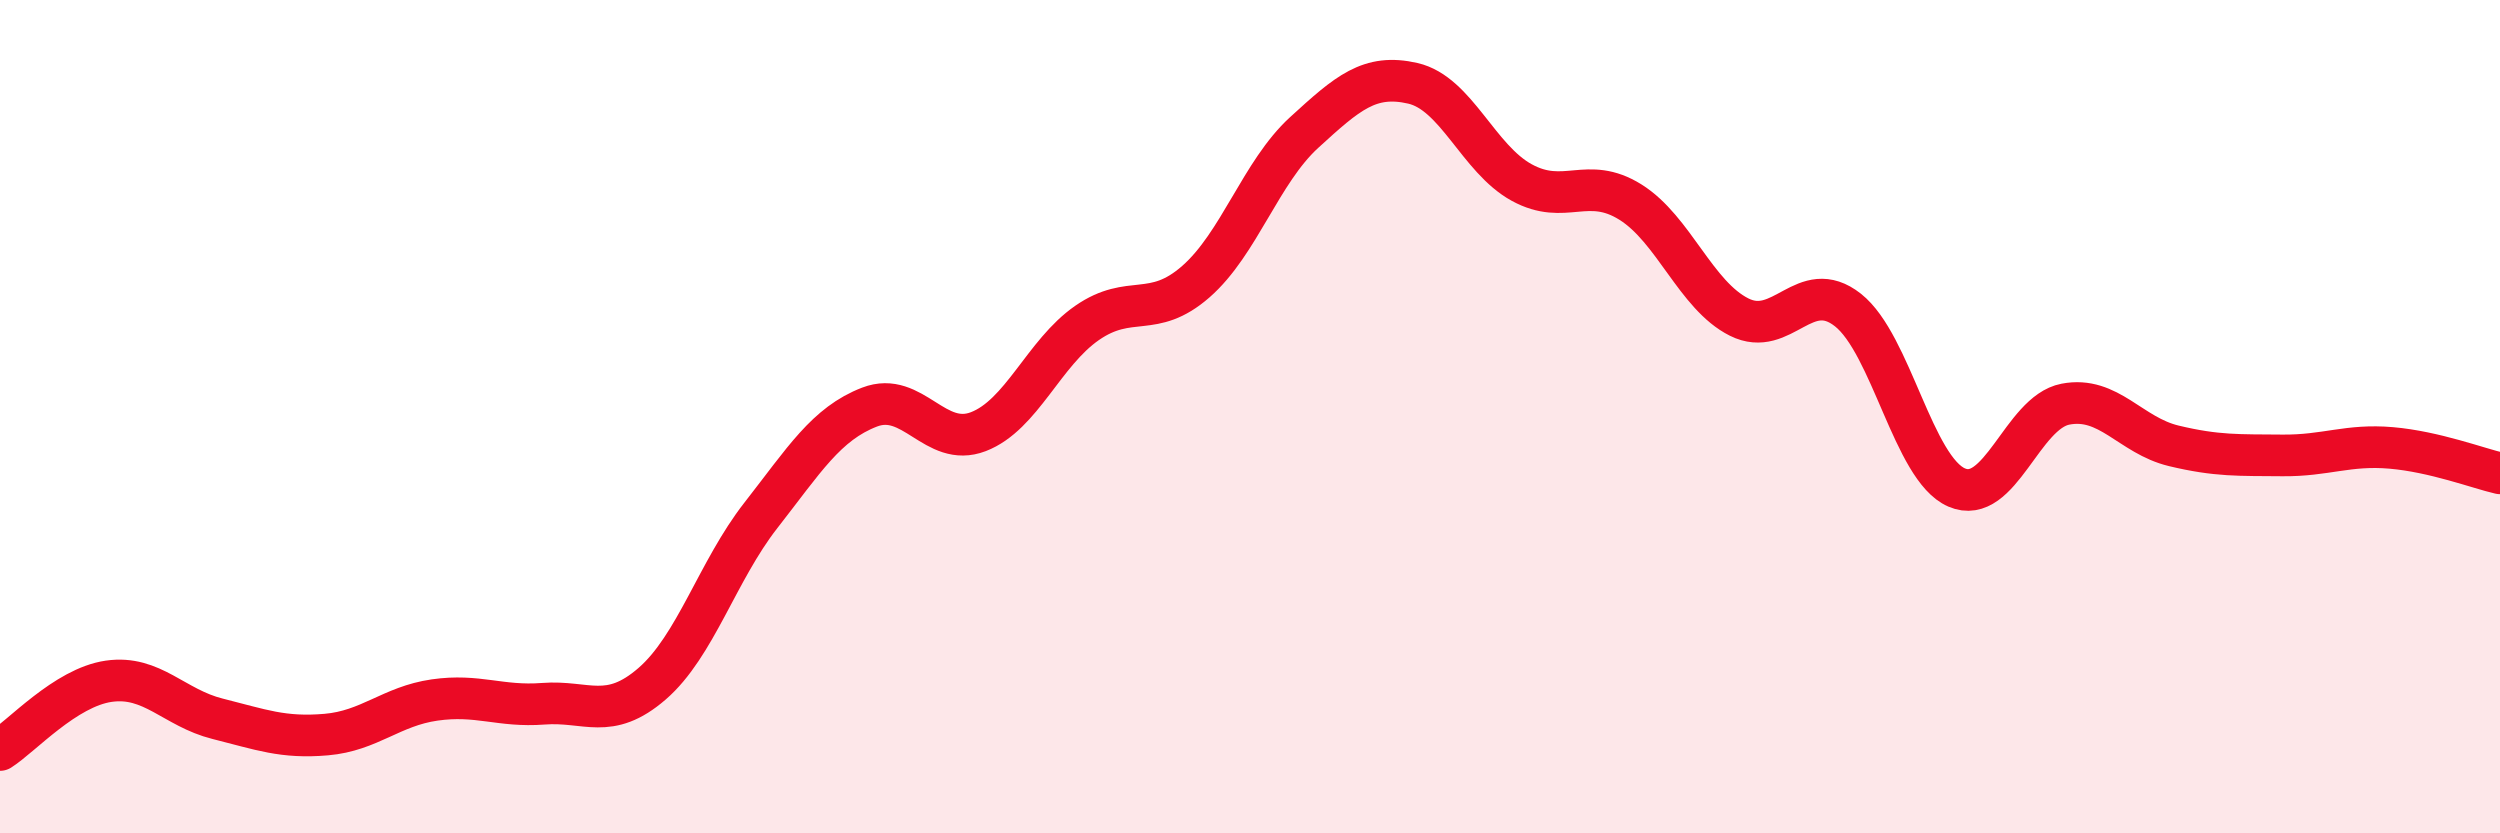
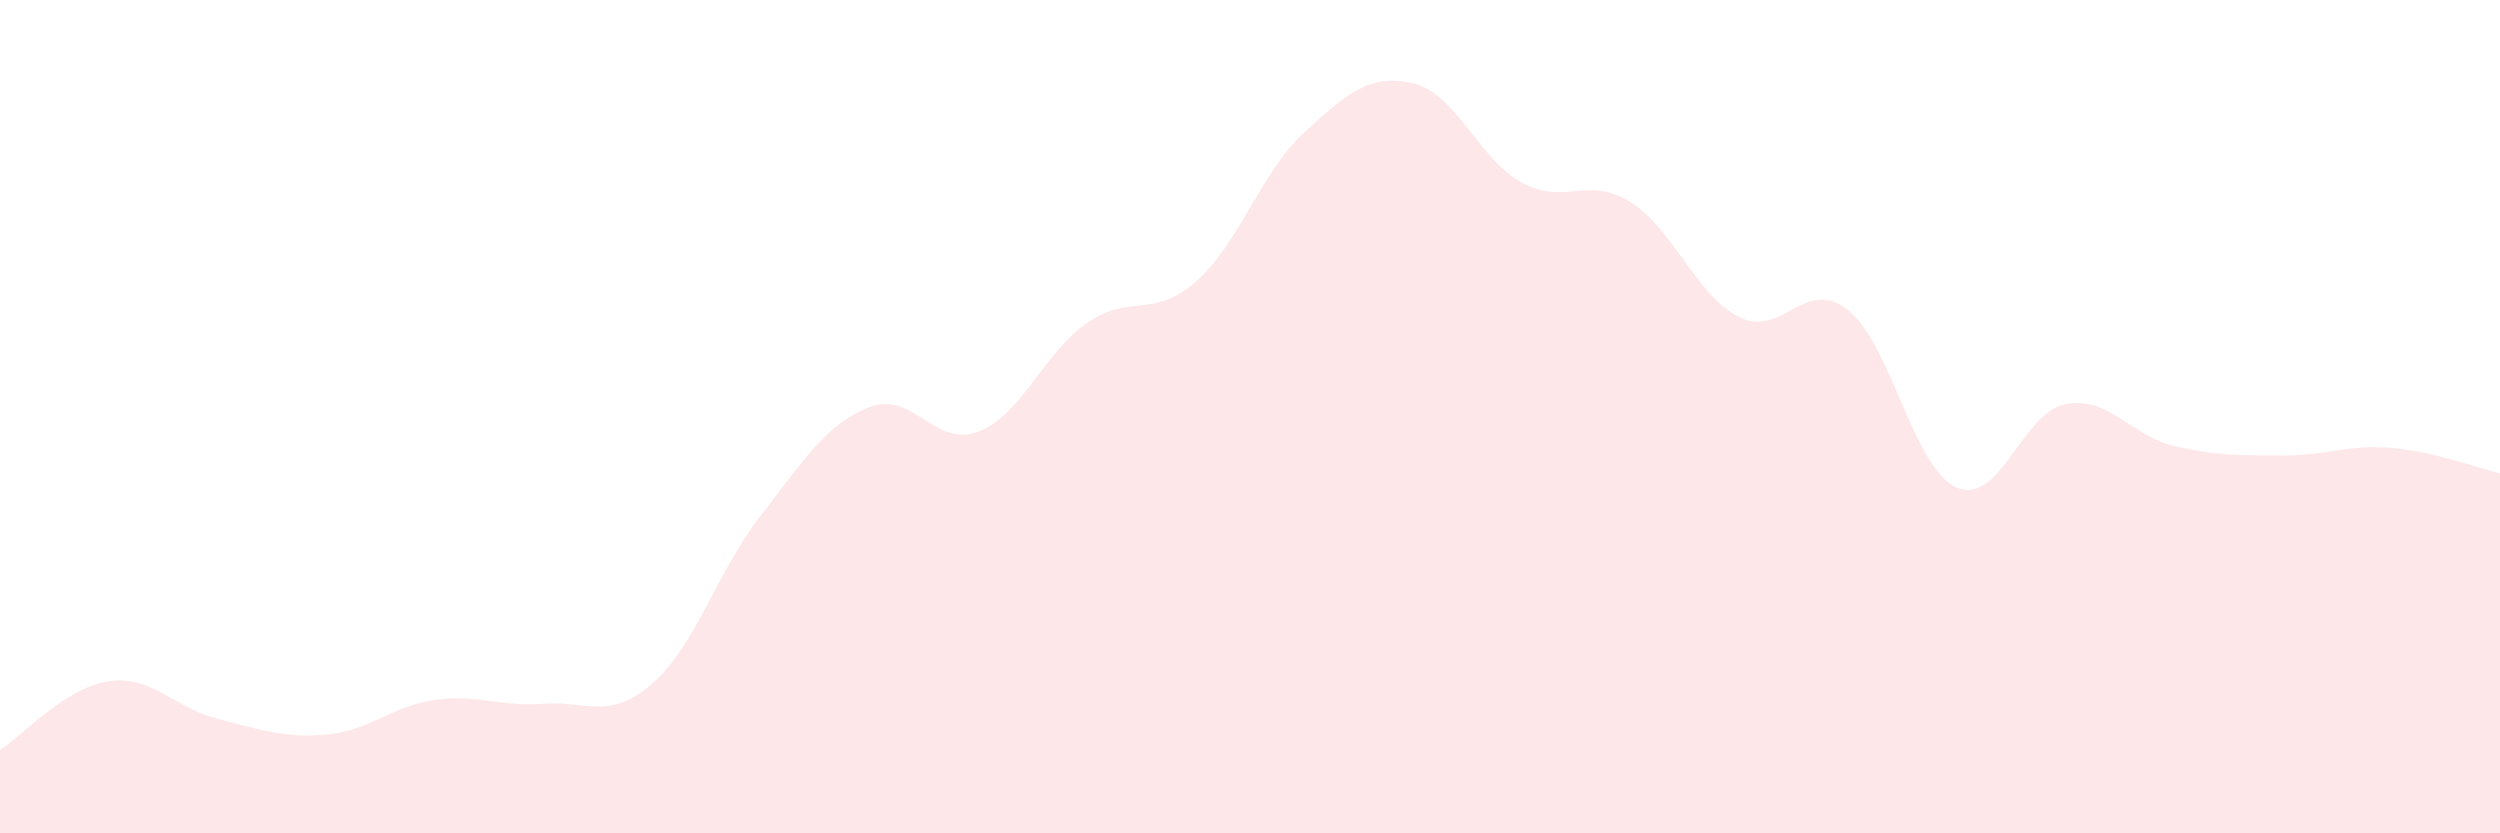
<svg xmlns="http://www.w3.org/2000/svg" width="60" height="20" viewBox="0 0 60 20">
  <path d="M 0,18 C 0.52,17.67 1.57,16.5 2.61,16.35 C 3.65,16.2 4.18,16.99 5.22,17.25 C 6.26,17.51 6.79,17.72 7.83,17.63 C 8.87,17.54 9.39,16.95 10.43,16.8 C 11.47,16.65 12,16.97 13.04,16.89 C 14.08,16.81 14.61,17.31 15.65,16.41 C 16.69,15.51 17.22,13.7 18.26,12.37 C 19.3,11.04 19.83,10.17 20.87,9.77 C 21.91,9.37 22.44,10.76 23.48,10.36 C 24.52,9.96 25.05,8.47 26.09,7.75 C 27.13,7.03 27.66,7.67 28.7,6.76 C 29.74,5.85 30.26,4.13 31.3,3.18 C 32.34,2.23 32.87,1.76 33.91,2 C 34.95,2.24 35.48,3.81 36.52,4.38 C 37.56,4.95 38.09,4.2 39.13,4.85 C 40.17,5.5 40.7,7.09 41.74,7.61 C 42.78,8.13 43.31,6.62 44.35,7.44 C 45.39,8.26 45.92,11.25 46.96,11.7 C 48,12.15 48.53,9.9 49.57,9.7 C 50.61,9.5 51.13,10.45 52.17,10.7 C 53.21,10.95 53.74,10.92 54.78,10.93 C 55.82,10.94 56.35,10.66 57.39,10.75 C 58.43,10.84 59.48,11.24 60,11.36L60 20L0 20Z" fill="#EB0A25" opacity="0.1" stroke-linecap="round" stroke-linejoin="round" />
-   <path d="M 0,18 C 0.52,17.67 1.57,16.5 2.61,16.35 C 3.65,16.2 4.18,16.99 5.22,17.25 C 6.26,17.51 6.79,17.72 7.83,17.63 C 8.87,17.54 9.39,16.95 10.43,16.8 C 11.47,16.65 12,16.97 13.04,16.89 C 14.08,16.81 14.61,17.31 15.65,16.41 C 16.69,15.51 17.22,13.7 18.26,12.37 C 19.3,11.04 19.83,10.17 20.87,9.77 C 21.91,9.37 22.44,10.76 23.48,10.36 C 24.52,9.96 25.05,8.47 26.09,7.75 C 27.13,7.03 27.66,7.67 28.7,6.76 C 29.74,5.85 30.26,4.13 31.3,3.18 C 32.34,2.23 32.87,1.76 33.91,2 C 34.95,2.24 35.48,3.81 36.52,4.38 C 37.56,4.95 38.09,4.2 39.13,4.85 C 40.17,5.5 40.7,7.09 41.74,7.61 C 42.78,8.13 43.31,6.62 44.35,7.44 C 45.39,8.26 45.92,11.25 46.96,11.7 C 48,12.15 48.53,9.9 49.57,9.7 C 50.61,9.5 51.13,10.45 52.17,10.7 C 53.21,10.95 53.74,10.92 54.78,10.93 C 55.82,10.94 56.35,10.66 57.39,10.75 C 58.43,10.84 59.48,11.24 60,11.36" stroke="#EB0A25" stroke-width="1" fill="none" stroke-linecap="round" stroke-linejoin="round" />
</svg>